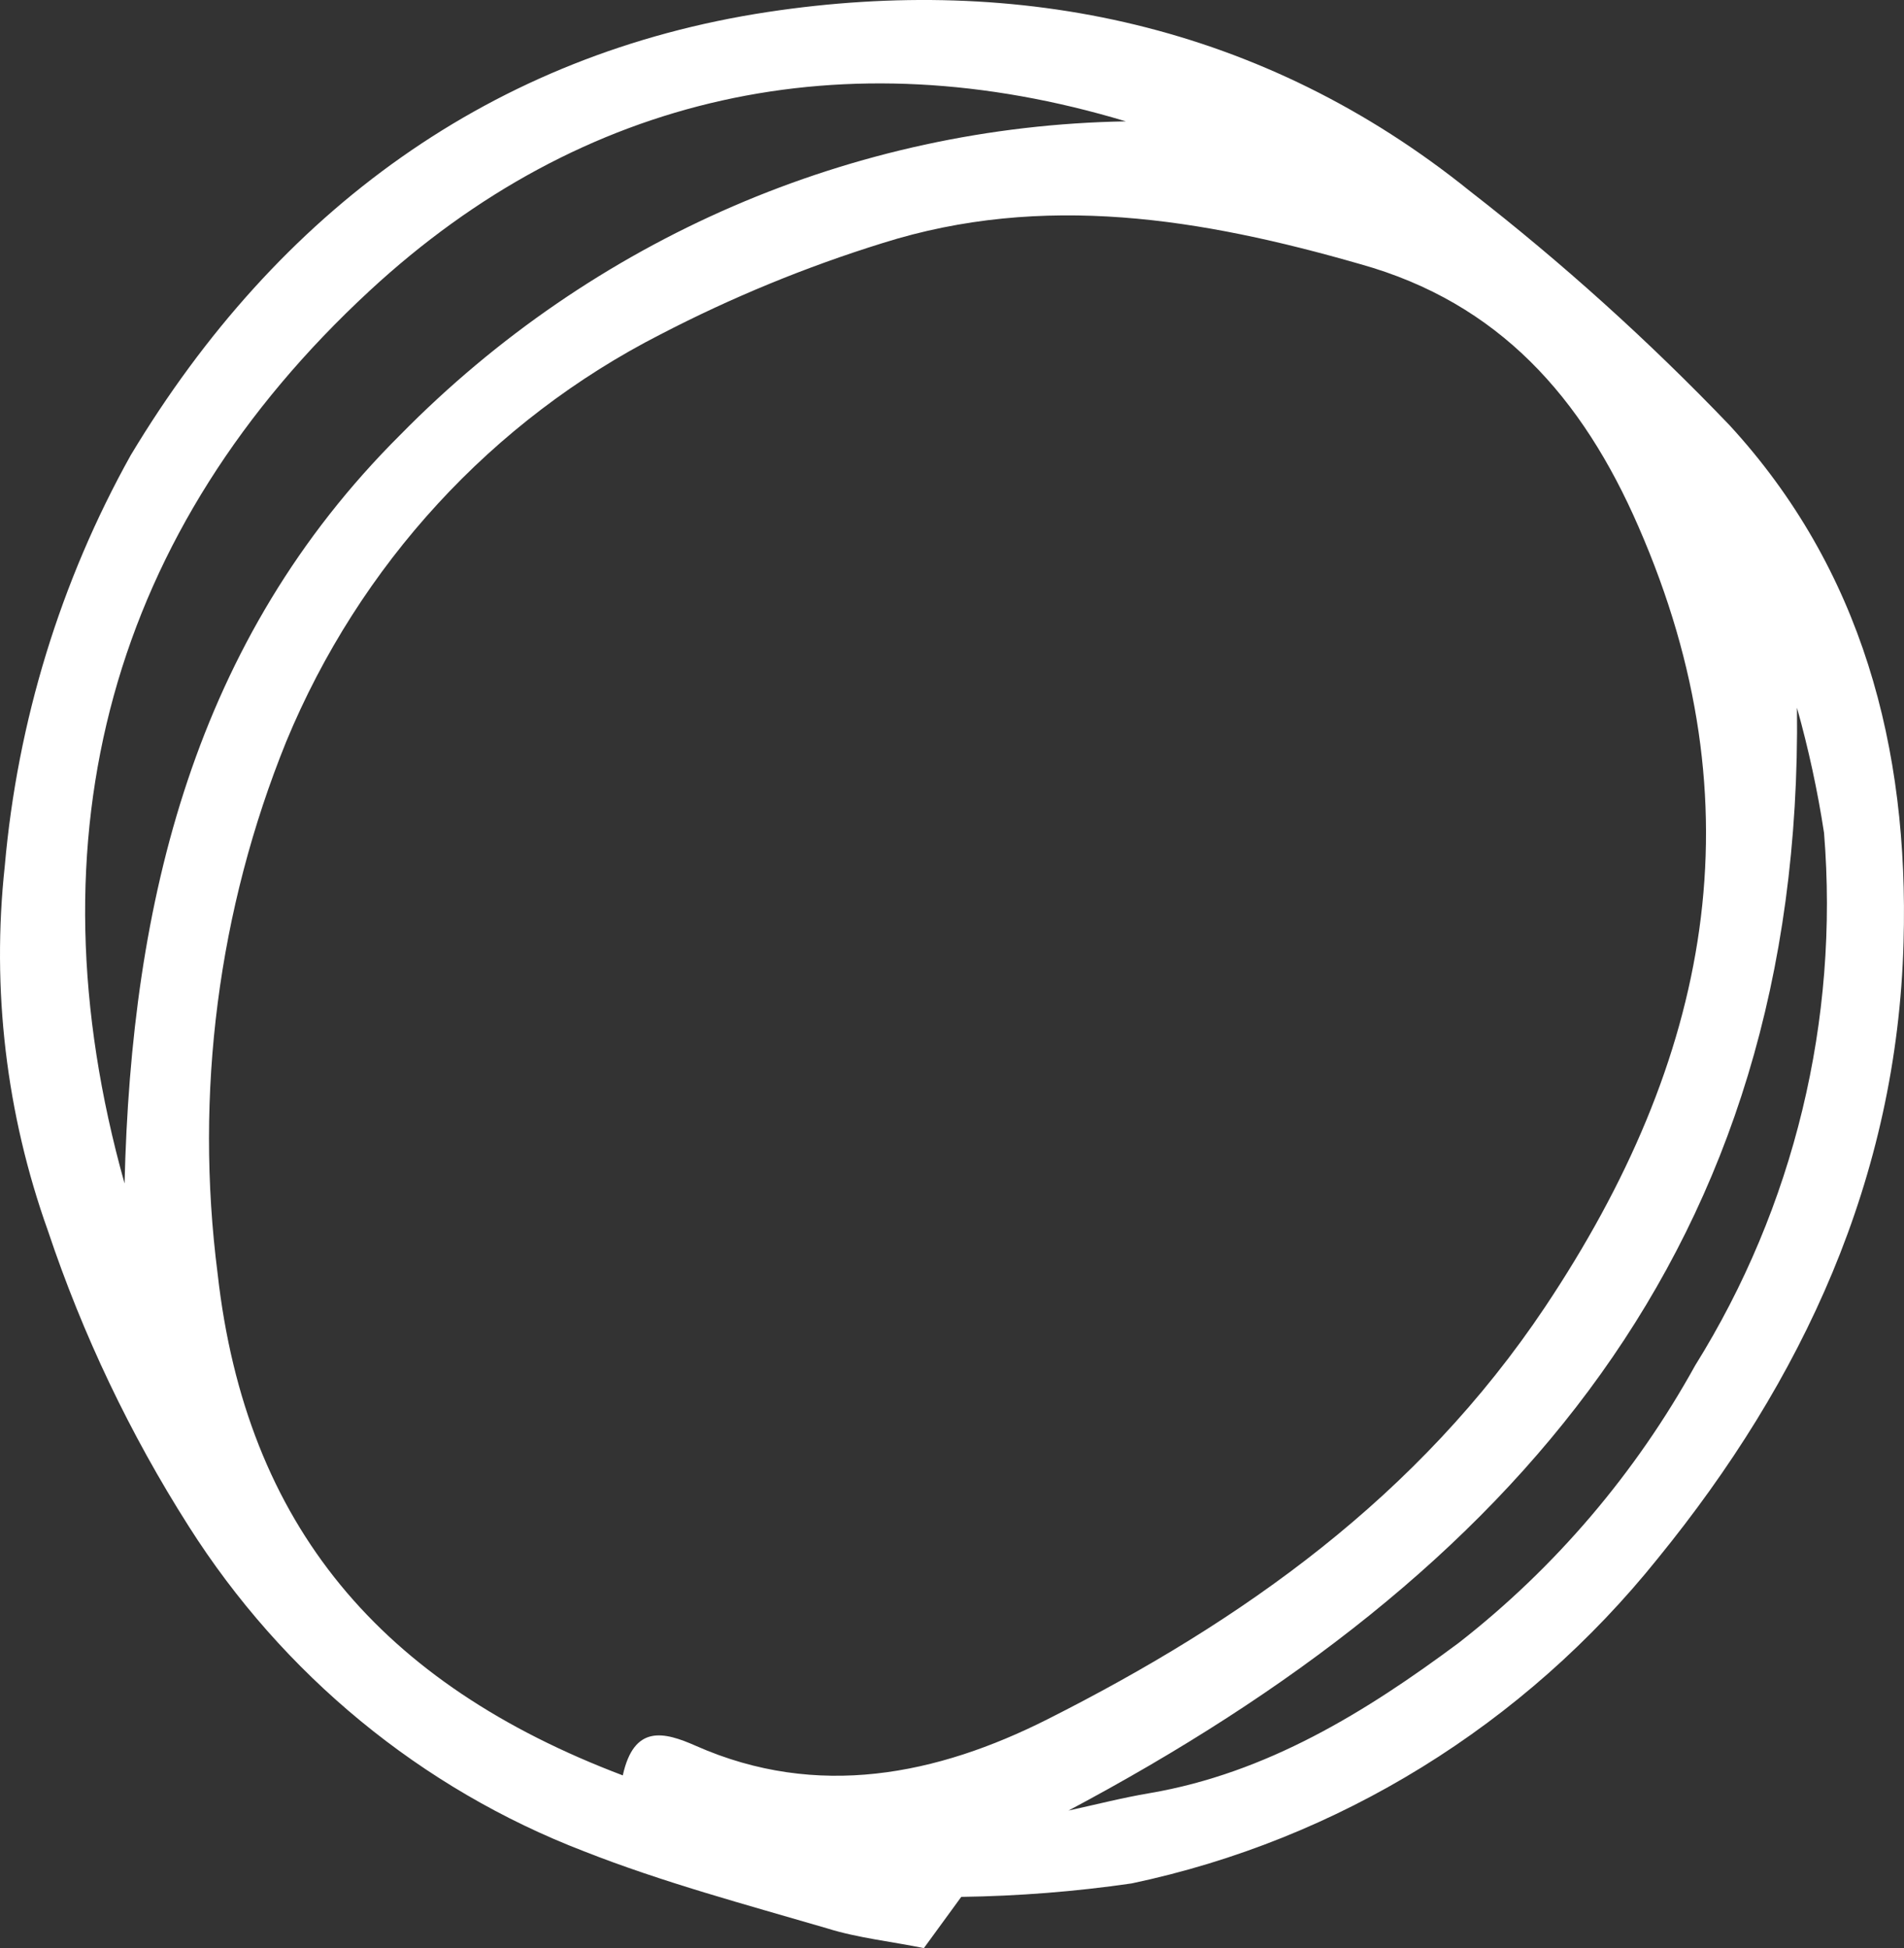
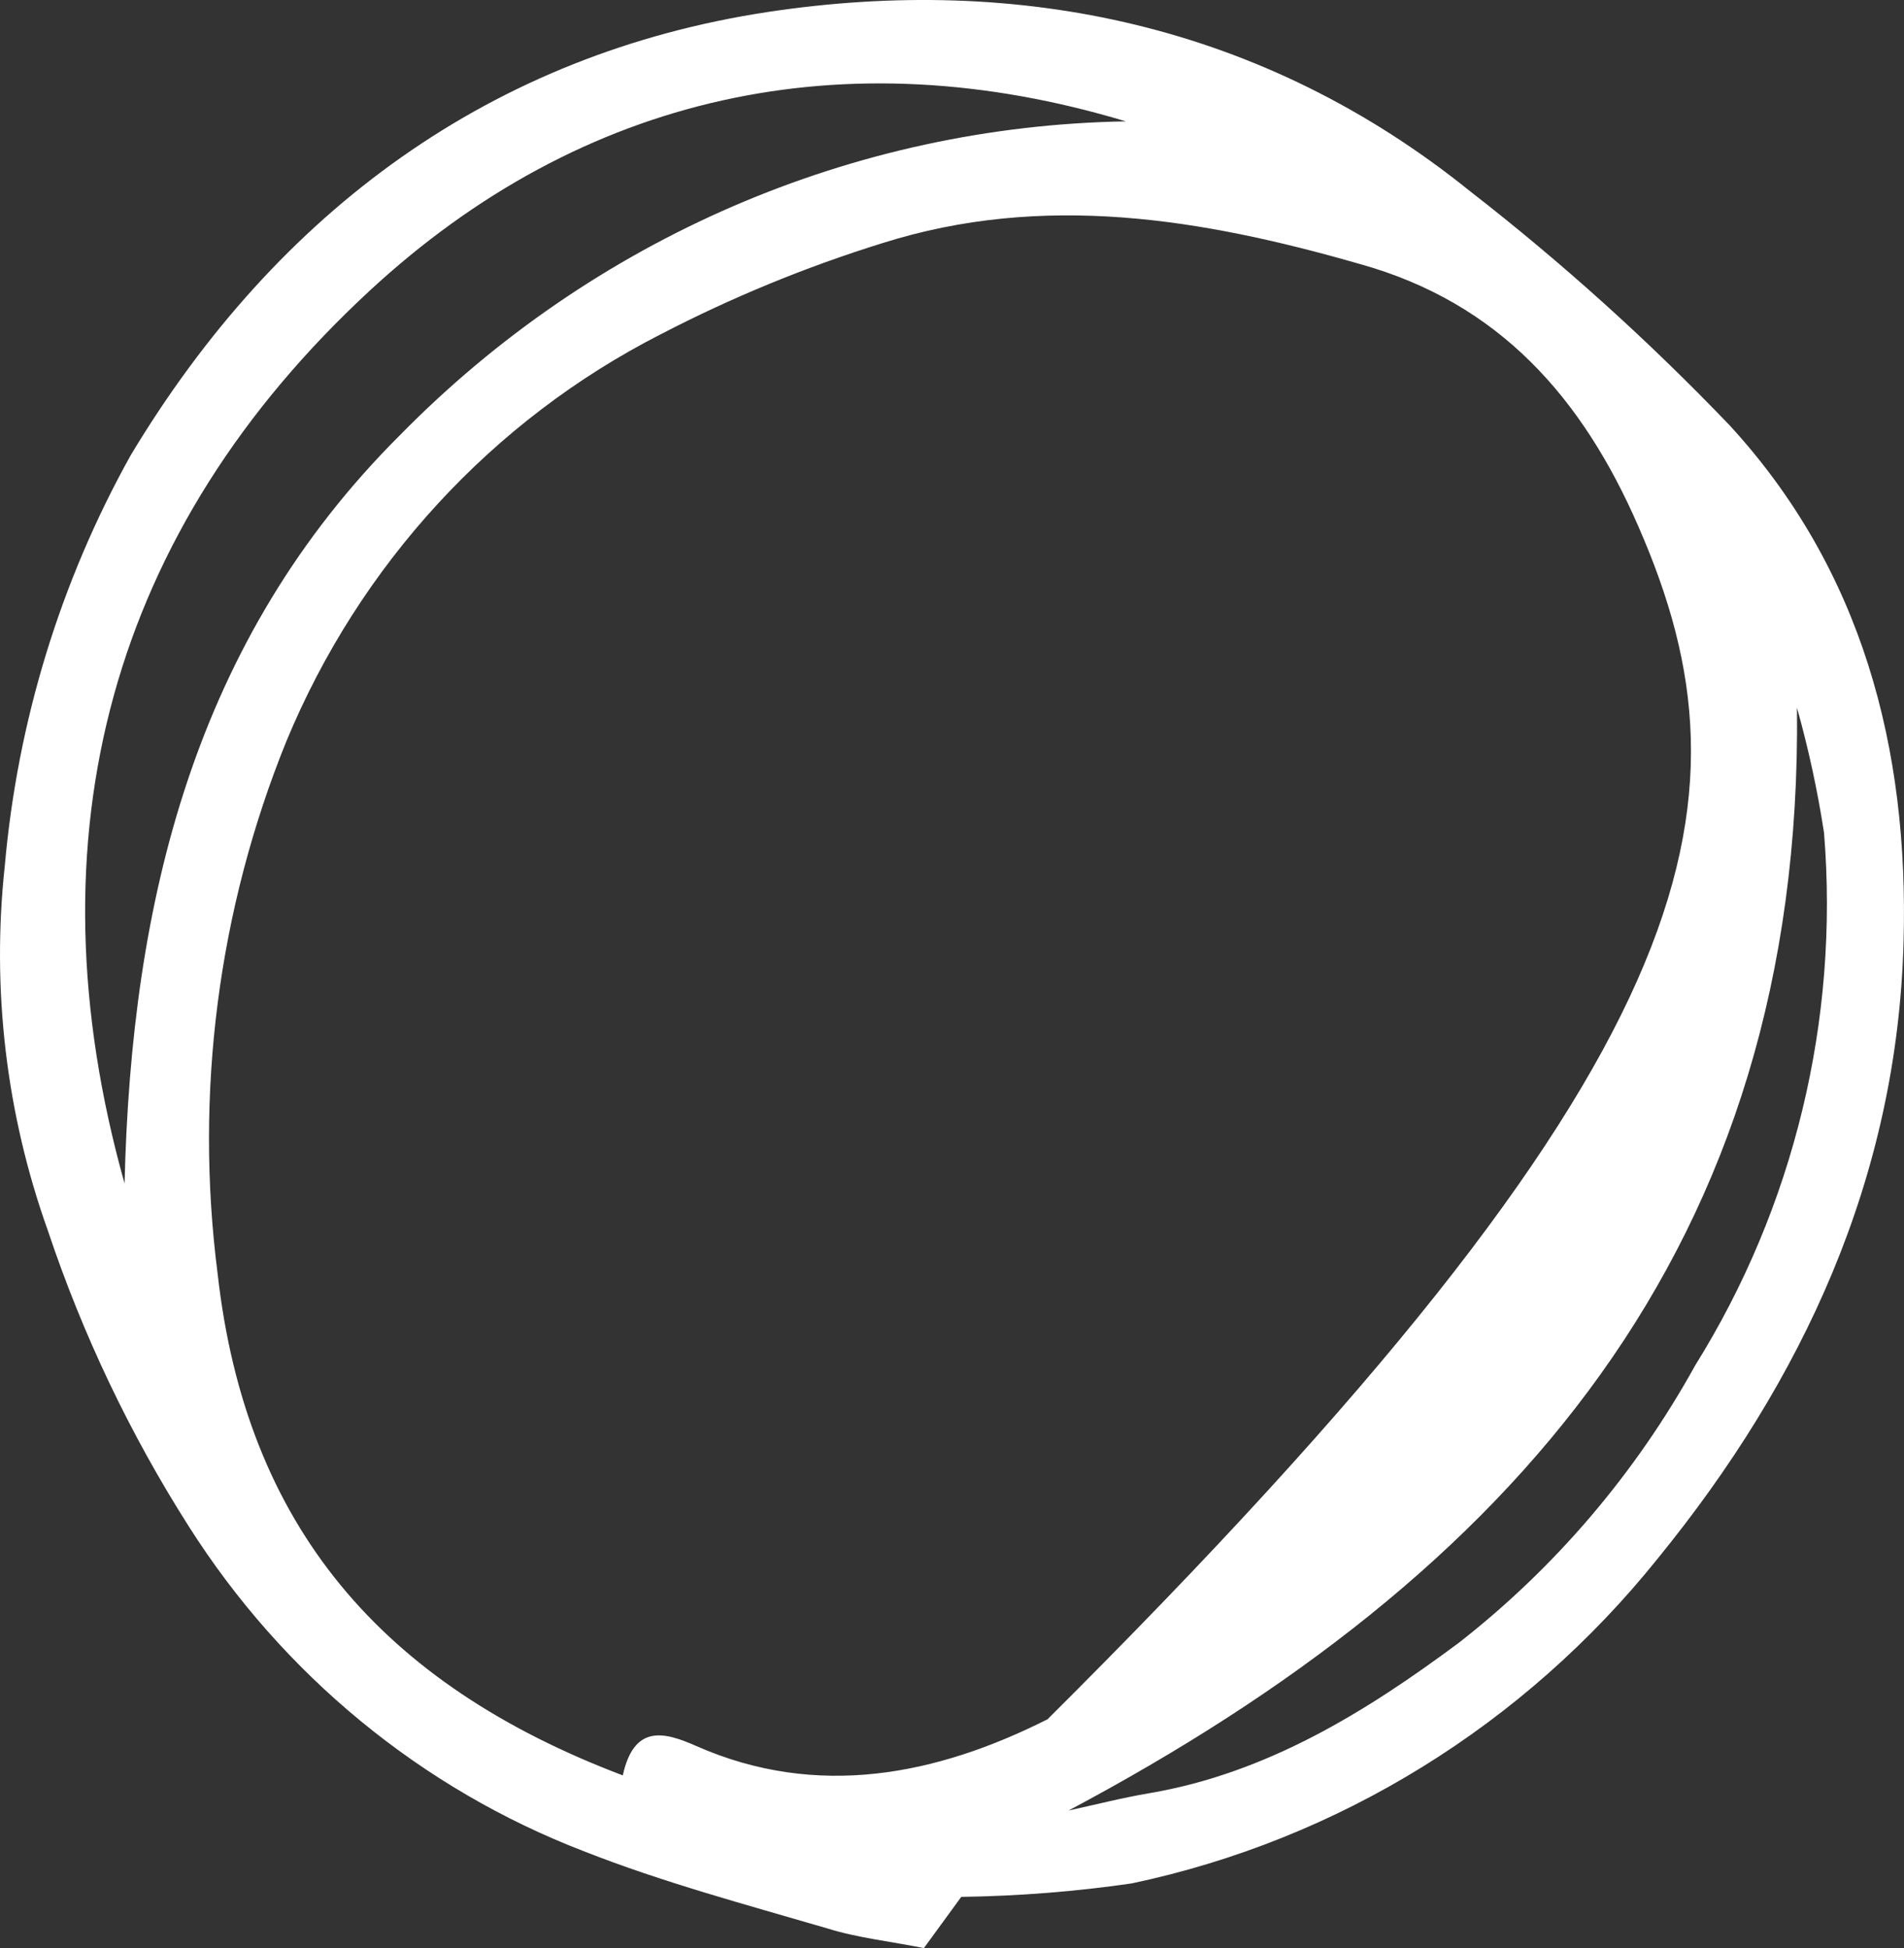
<svg xmlns="http://www.w3.org/2000/svg" width="43" height="44" viewBox="0 0 43 44" fill="none">
  <rect x="0" y="0" width="43" height="44" fill="#333333" stroke="none" />
-   <path d="M21.709 42.843L20.865 44C20.138 43.852 19.367 43.77 18.683 43.555C16.836 43.014 14.974 42.517 13.185 41.812C9.517 40.401 6.389 37.828 4.261 34.471C2.936 32.389 1.868 30.147 1.082 27.797C0.14 25.164 -0.194 22.345 0.108 19.559C0.395 16.295 1.364 13.132 2.952 10.282C6.283 4.735 11.134 1.213 17.338 0.271C23.018 -0.589 28.531 0.553 33.201 4.32C35.276 5.932 37.233 7.697 39.056 9.6C42.045 12.848 43.114 16.889 42.99 21.279C42.845 26.618 40.707 31.186 37.441 35.198C34.422 38.962 30.227 41.554 25.557 42.539C24.282 42.724 22.997 42.825 21.709 42.843ZM14.065 40.099C14.319 38.943 14.996 39.113 15.716 39.432C18.465 40.648 21.171 40.085 23.658 38.831C28.066 36.607 32.03 33.804 34.895 29.518C38.612 23.949 39.761 18.209 37.005 11.899C35.739 8.984 33.855 6.841 30.721 5.966C27.142 4.936 23.564 4.342 19.927 5.492C18.201 6.028 16.524 6.718 14.916 7.553C11.115 9.494 8.118 12.755 6.465 16.748C4.926 20.548 4.392 24.693 4.915 28.769C5.555 34.471 8.625 38.038 14.065 40.099ZM25.426 2.741C19.069 0.827 13.149 2.125 8.348 6.567C2.53 11.951 0.602 18.847 2.813 26.73C2.966 20.352 4.392 14.45 9.039 9.822C13.395 5.386 19.27 2.847 25.426 2.741ZM24.131 40.893C24.742 40.76 25.346 40.604 25.964 40.5C28.611 40.048 30.844 38.668 32.946 37.104C35.123 35.405 36.939 33.273 38.285 30.838C40.516 27.259 41.538 23.035 41.194 18.81C41.048 17.856 40.843 16.913 40.583 15.985C40.721 28.205 34.117 35.584 24.131 40.893Z" fill="white" />
+   <path d="M21.709 42.843L20.865 44C20.138 43.852 19.367 43.77 18.683 43.555C16.836 43.014 14.974 42.517 13.185 41.812C9.517 40.401 6.389 37.828 4.261 34.471C2.936 32.389 1.868 30.147 1.082 27.797C0.14 25.164 -0.194 22.345 0.108 19.559C0.395 16.295 1.364 13.132 2.952 10.282C6.283 4.735 11.134 1.213 17.338 0.271C23.018 -0.589 28.531 0.553 33.201 4.32C35.276 5.932 37.233 7.697 39.056 9.6C42.045 12.848 43.114 16.889 42.99 21.279C42.845 26.618 40.707 31.186 37.441 35.198C34.422 38.962 30.227 41.554 25.557 42.539C24.282 42.724 22.997 42.825 21.709 42.843ZM14.065 40.099C14.319 38.943 14.996 39.113 15.716 39.432C18.465 40.648 21.171 40.085 23.658 38.831C38.612 23.949 39.761 18.209 37.005 11.899C35.739 8.984 33.855 6.841 30.721 5.966C27.142 4.936 23.564 4.342 19.927 5.492C18.201 6.028 16.524 6.718 14.916 7.553C11.115 9.494 8.118 12.755 6.465 16.748C4.926 20.548 4.392 24.693 4.915 28.769C5.555 34.471 8.625 38.038 14.065 40.099ZM25.426 2.741C19.069 0.827 13.149 2.125 8.348 6.567C2.53 11.951 0.602 18.847 2.813 26.73C2.966 20.352 4.392 14.45 9.039 9.822C13.395 5.386 19.27 2.847 25.426 2.741ZM24.131 40.893C24.742 40.76 25.346 40.604 25.964 40.5C28.611 40.048 30.844 38.668 32.946 37.104C35.123 35.405 36.939 33.273 38.285 30.838C40.516 27.259 41.538 23.035 41.194 18.81C41.048 17.856 40.843 16.913 40.583 15.985C40.721 28.205 34.117 35.584 24.131 40.893Z" fill="white" />
</svg>